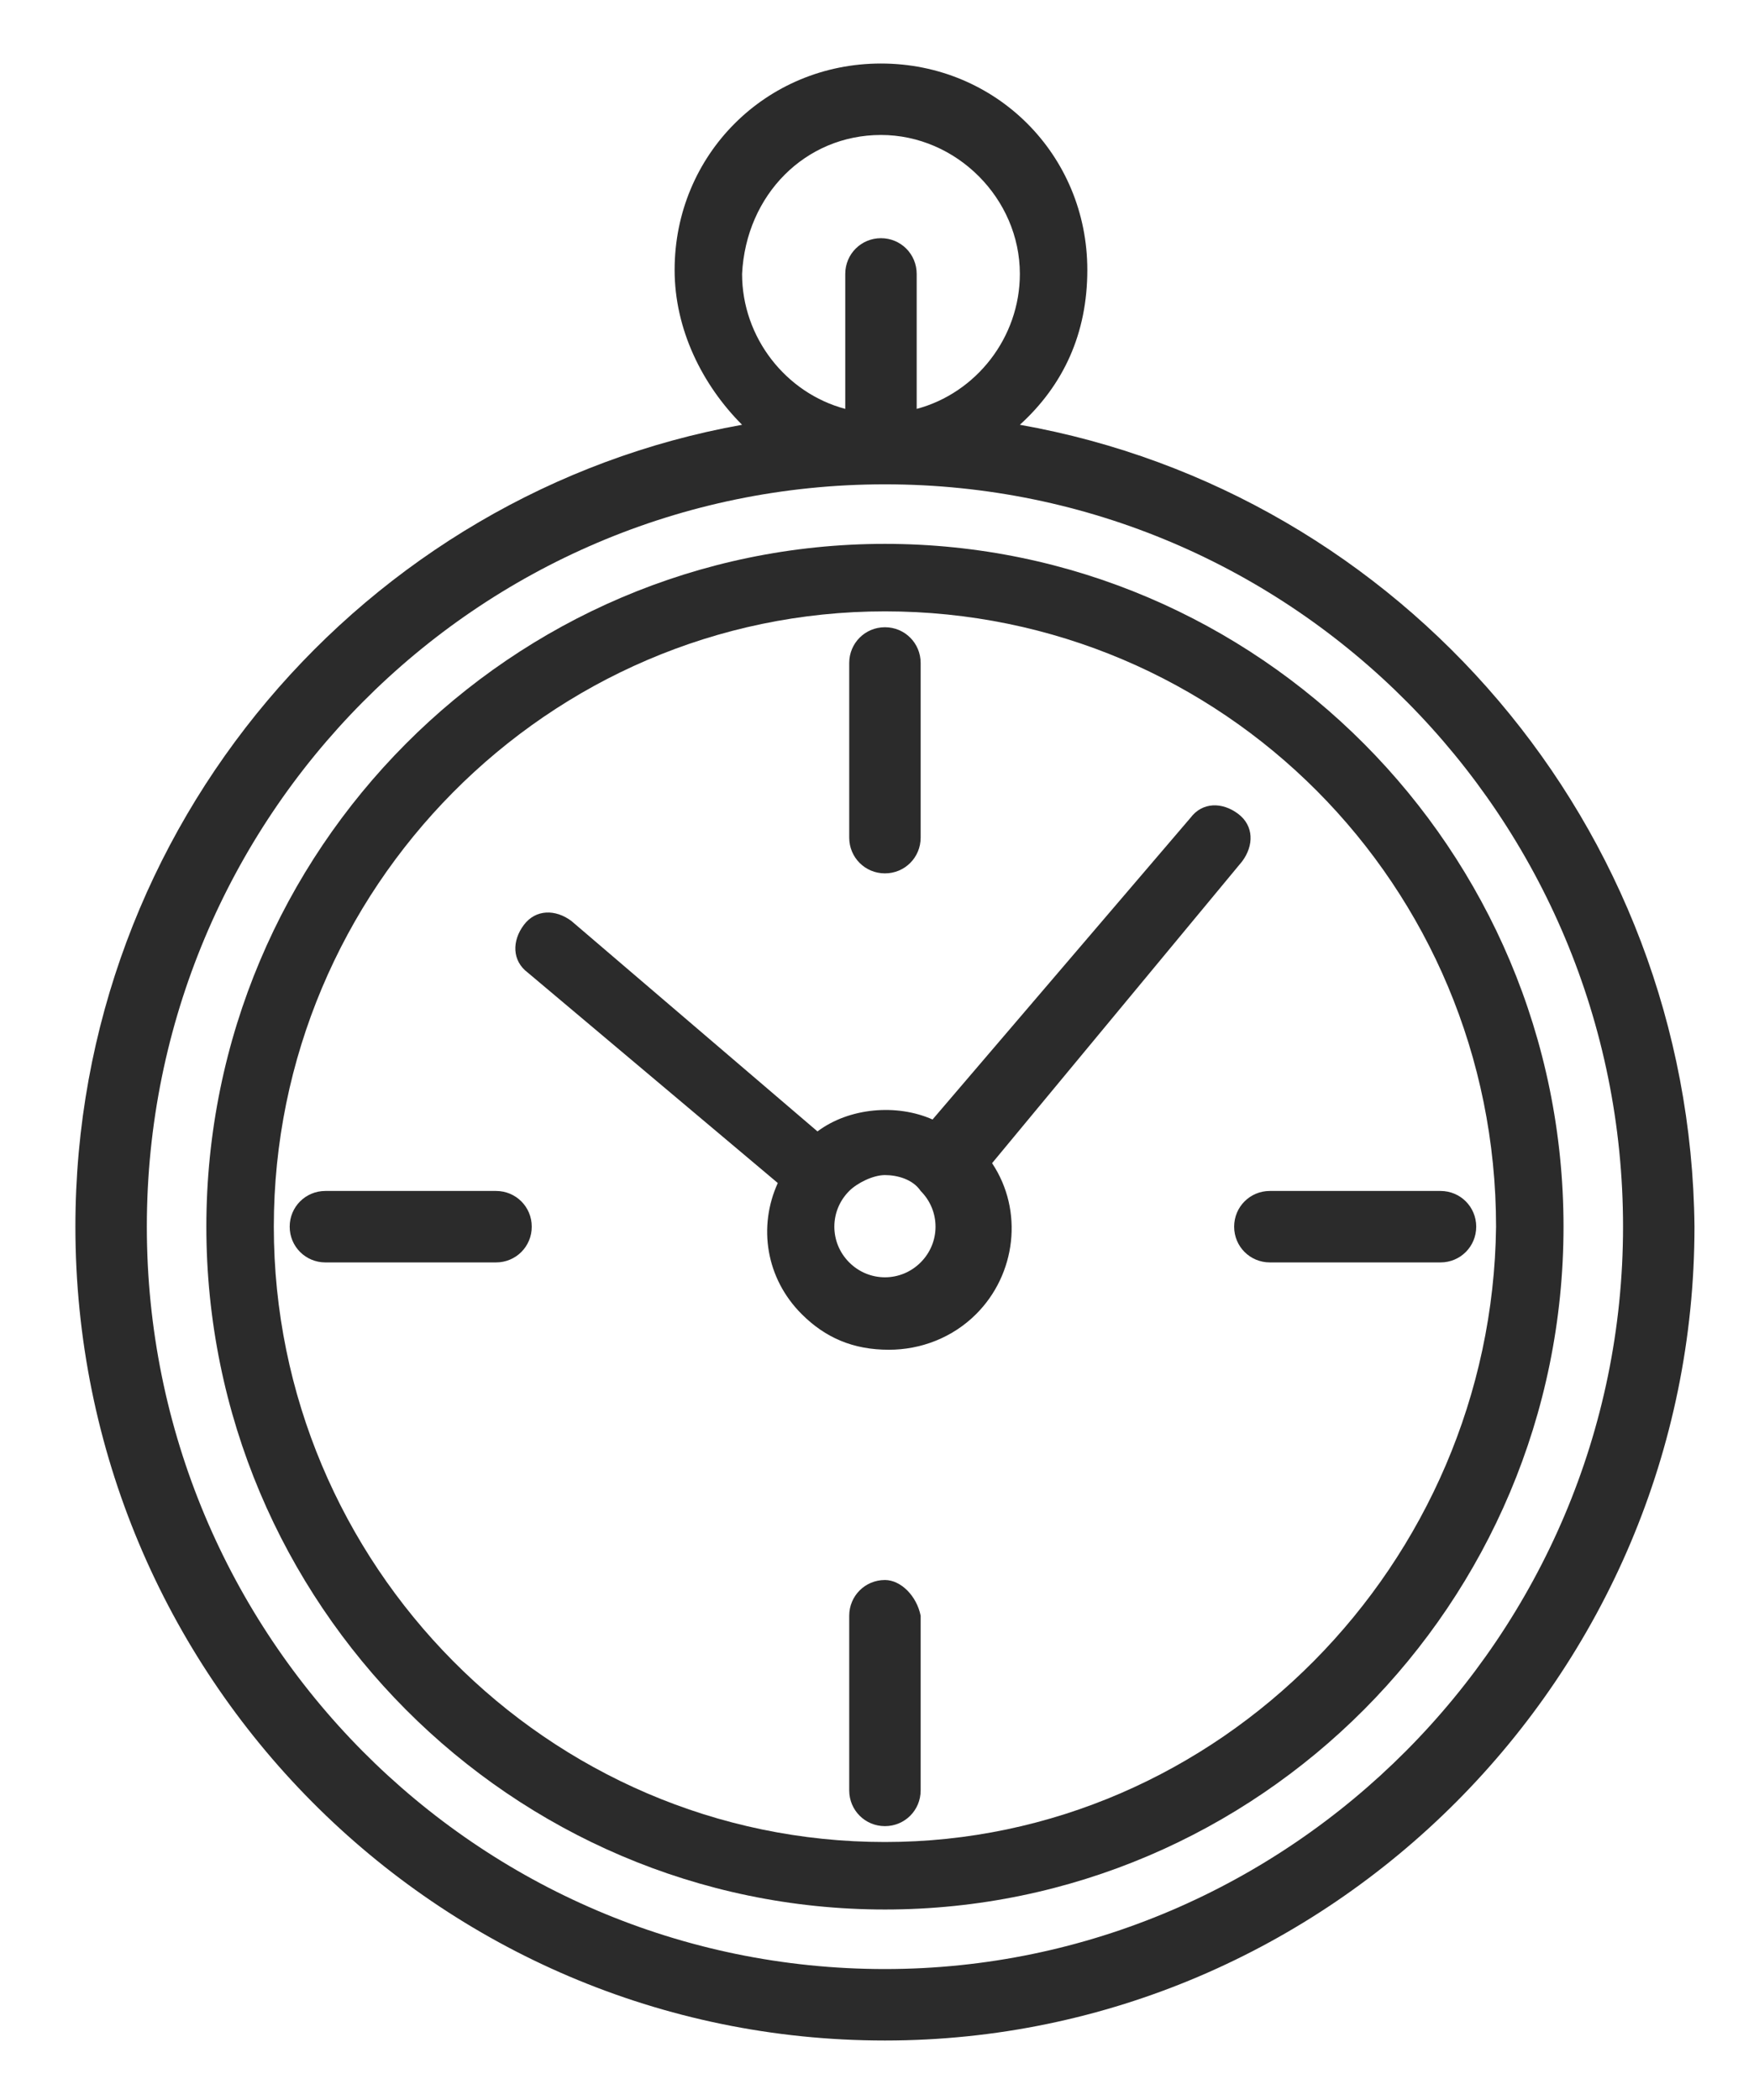
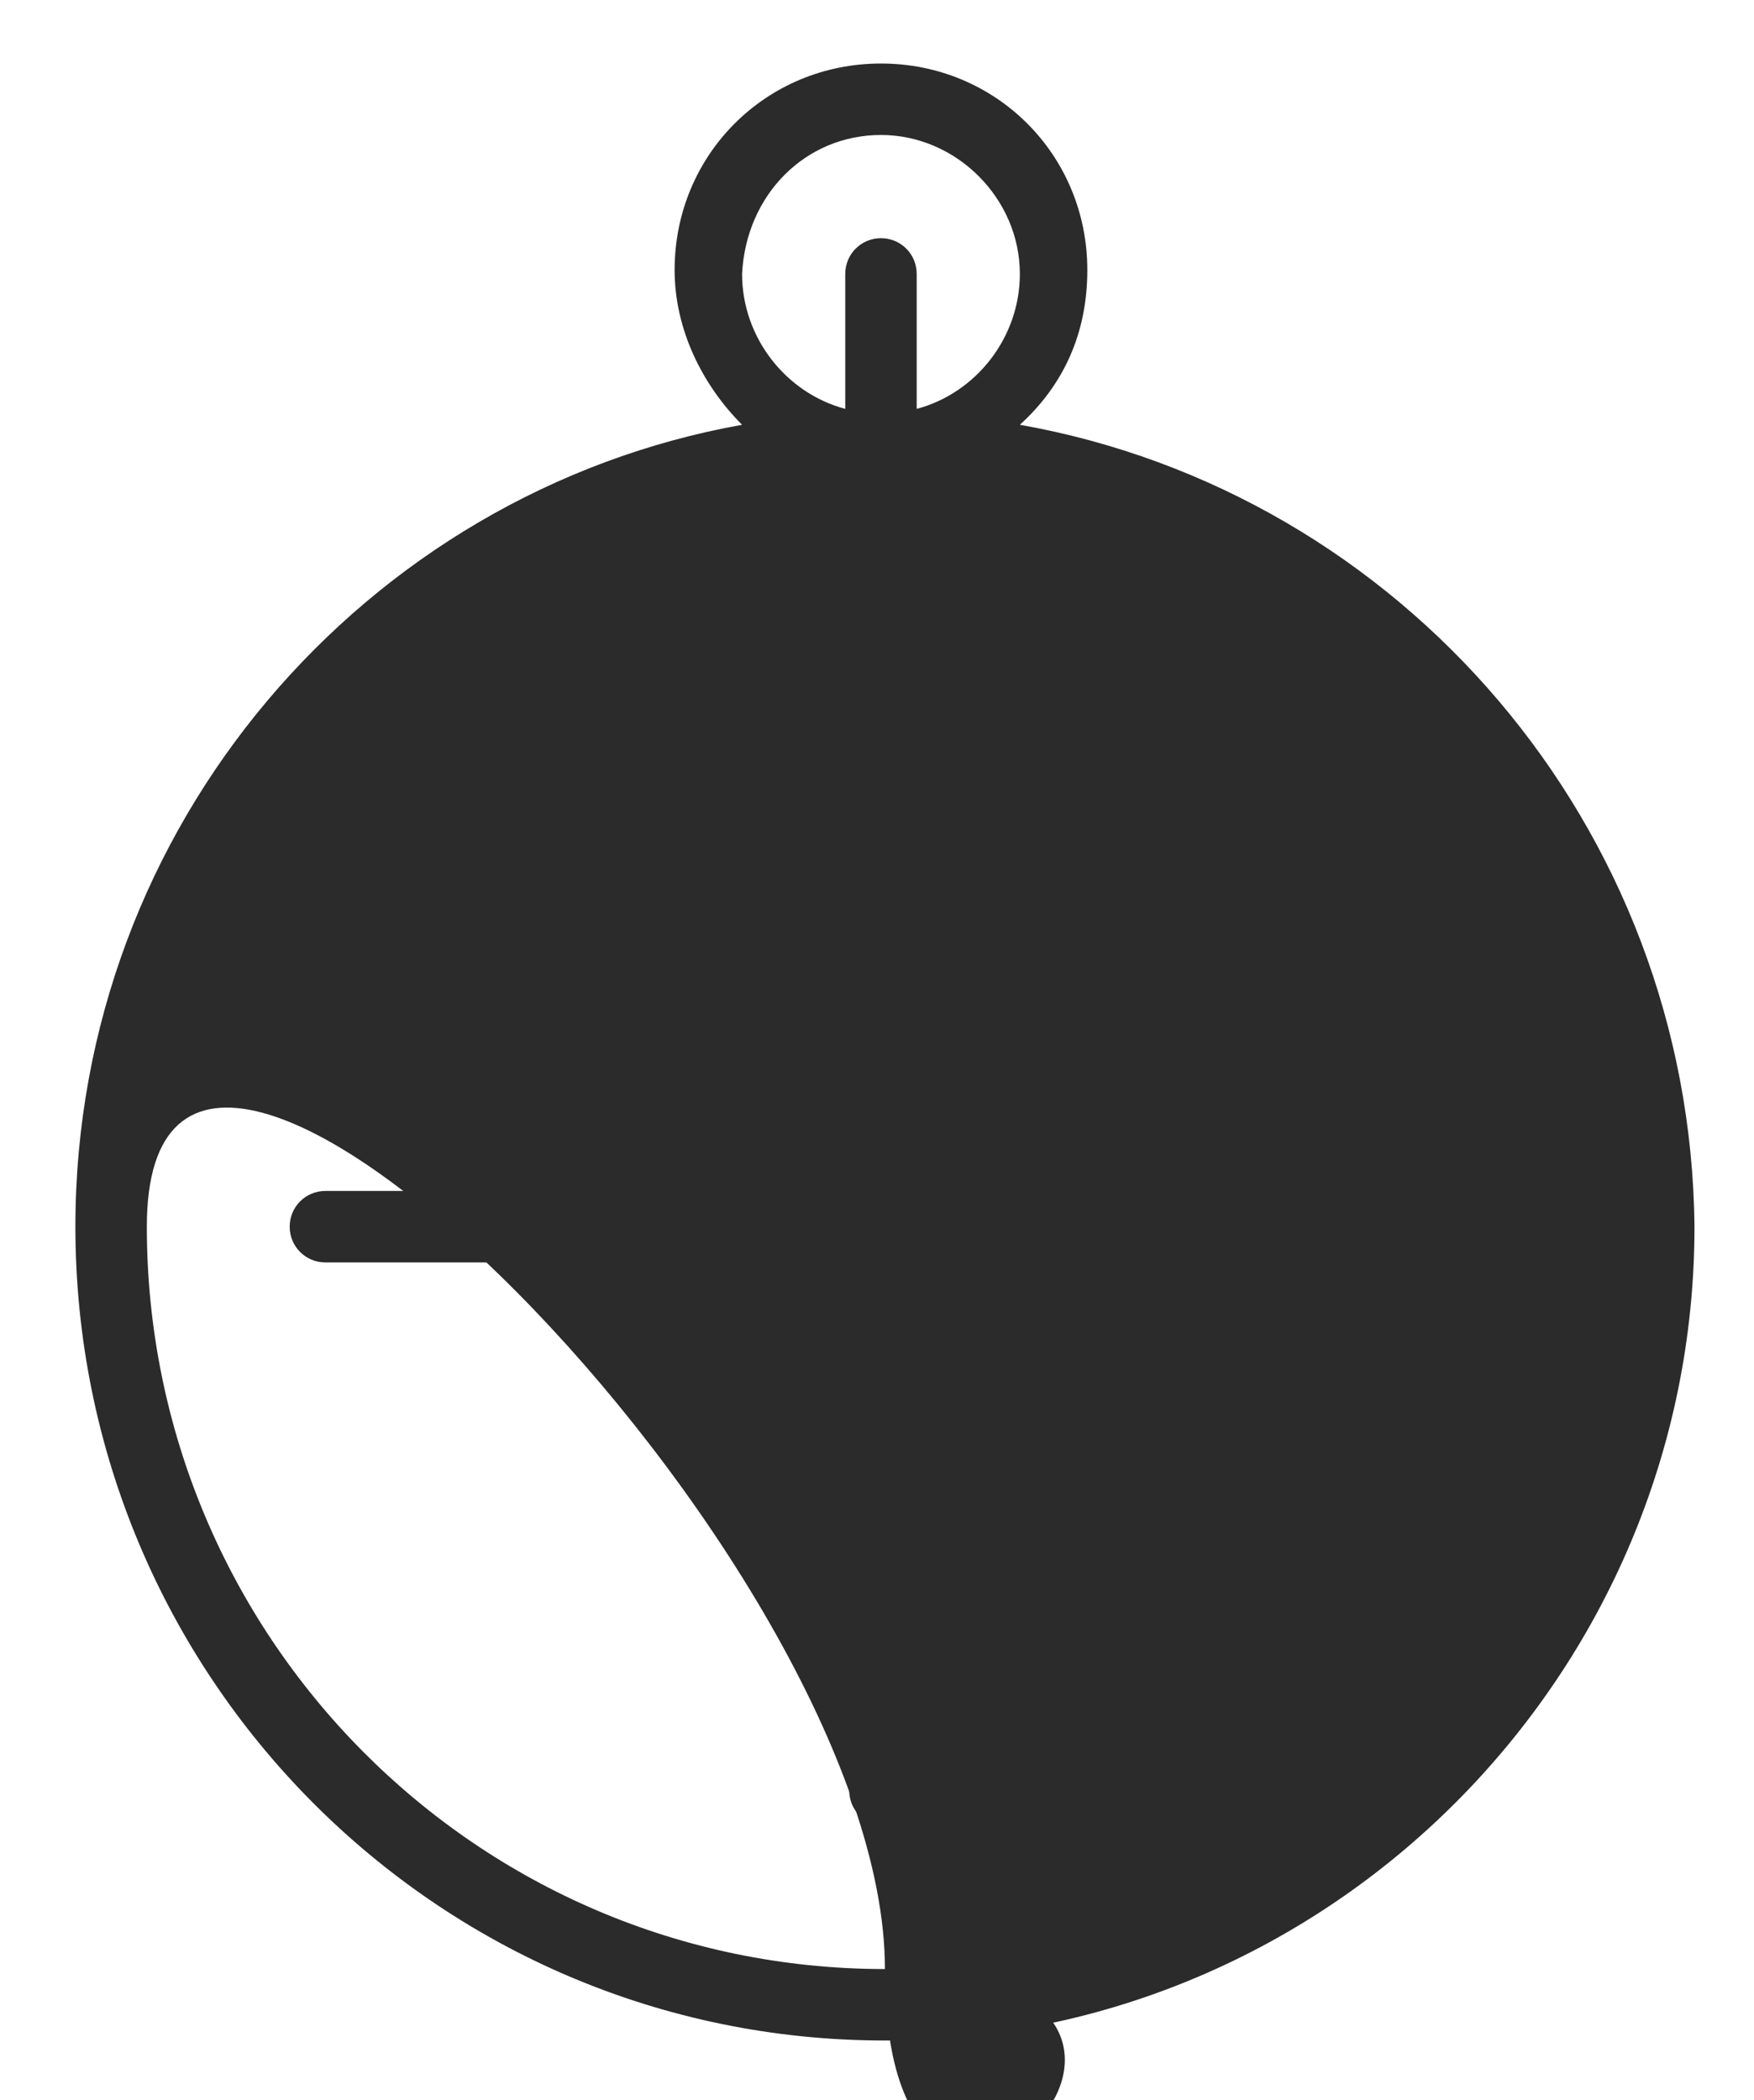
<svg xmlns="http://www.w3.org/2000/svg" version="1.1" id="Ebene_1" x="0px" y="0px" viewBox="0 0 44.2 52.9" style="enable-background:new 0 0 44.2 52.9;" xml:space="preserve">
  <style type="text/css">
	.st0{fill:#2B2B2B;}
</style>
  <g>
    <path class="st0" d="M22.3,39.8c-0.5,0-0.9,0.4-0.9,0.9v4.4c0,0.5,0.4,0.9,0.9,0.9s0.9-0.4,0.9-0.9v-4.4   C23.1,40.2,22.7,39.8,22.3,39.8z" />
    <path class="st0" d="M12.5,30H8.2c-0.5,0-0.9,0.4-0.9,0.9s0.4,0.9,0.9,0.9h4.3c0.5,0,0.9-0.4,0.9-0.9S13,30,12.5,30z" />
    <path class="st0" d="M22.3,22c0.5,0,0.9-0.4,0.9-0.9v-4.4c0-0.5-0.4-0.9-0.9-0.9s-0.9,0.4-0.9,0.9v4.4C21.4,21.6,21.8,22,22.3,22z" />
-     <path class="st0" d="M25.7,10.7c1.1-1,1.7-2.3,1.7-3.9c0-2.9-2.3-5.2-5.2-5.2S17,3.9,17,6.8c0,1.5,0.7,2.9,1.7,3.9   C9.2,12.4,1.9,20.8,1.9,30.9c0,11.3,9.1,20.5,20.4,20.5c11.2,0,20.4-9.2,20.4-20.5C42.6,20.8,35.3,12.4,25.7,10.7z M22.2,3.4   c1.9,0,3.5,1.6,3.5,3.5c0,1.6-1.1,3-2.6,3.4V6.9c0-0.5-0.4-0.9-0.9-0.9s-0.9,0.4-0.9,0.9v3.4c-1.5-0.4-2.6-1.8-2.6-3.4   C18.8,4.9,20.3,3.4,22.2,3.4z M22.3,49.6C12,49.6,3.7,41.2,3.7,30.9S12,12.2,22.3,12.2s18.6,8.4,18.6,18.7S32.5,49.6,22.3,49.6z" />
+     <path class="st0" d="M25.7,10.7c1.1-1,1.7-2.3,1.7-3.9c0-2.9-2.3-5.2-5.2-5.2S17,3.9,17,6.8c0,1.5,0.7,2.9,1.7,3.9   C9.2,12.4,1.9,20.8,1.9,30.9c0,11.3,9.1,20.5,20.4,20.5c11.2,0,20.4-9.2,20.4-20.5C42.6,20.8,35.3,12.4,25.7,10.7z M22.2,3.4   c1.9,0,3.5,1.6,3.5,3.5c0,1.6-1.1,3-2.6,3.4V6.9c0-0.5-0.4-0.9-0.9-0.9s-0.9,0.4-0.9,0.9v3.4c-1.5-0.4-2.6-1.8-2.6-3.4   C18.8,4.9,20.3,3.4,22.2,3.4z M22.3,49.6C12,49.6,3.7,41.2,3.7,30.9s18.6,8.4,18.6,18.7S32.5,49.6,22.3,49.6z" />
    <path class="st0" d="M31.3,21.7c0.3-0.4,0.3-0.9-0.1-1.2c-0.4-0.3-0.9-0.3-1.2,0.1l-6.5,7.6c-0.9-0.4-2.1-0.3-2.9,0.3l-6.2-5.3   c-0.4-0.3-0.9-0.3-1.2,0.1c-0.3,0.4-0.3,0.9,0.1,1.2l6.3,5.3c-0.5,1.1-0.3,2.4,0.6,3.3c0.6,0.6,1.3,0.9,2.2,0.9   c0.8,0,1.6-0.3,2.2-0.9c1-1,1.2-2.6,0.4-3.8L31.3,21.7z M23.2,31.8c-0.5,0.5-1.3,0.5-1.8,0s-0.5-1.3,0-1.8c0.2-0.2,0.6-0.4,0.9-0.4   s0.7,0.1,0.9,0.4C23.7,30.5,23.7,31.3,23.2,31.8z" />
-     <path class="st0" d="M22.3,13.7c-9.4,0-17.1,7.7-17.1,17.2s7.7,17.2,17.1,17.2s17.1-7.7,17.1-17.2S31.7,13.7,22.3,13.7z M22.3,46.4   c-8.5,0-15.4-7-15.4-15.5s6.9-15.5,15.4-15.5s15.4,6.9,15.4,15.5C37.6,39.4,30.7,46.4,22.3,46.4z" />
    <path class="st0" d="M36.3,30H32c-0.5,0-0.9,0.4-0.9,0.9s0.4,0.9,0.9,0.9h4.3c0.5,0,0.9-0.4,0.9-0.9S36.8,30,36.3,30z" />
  </g>
</svg>